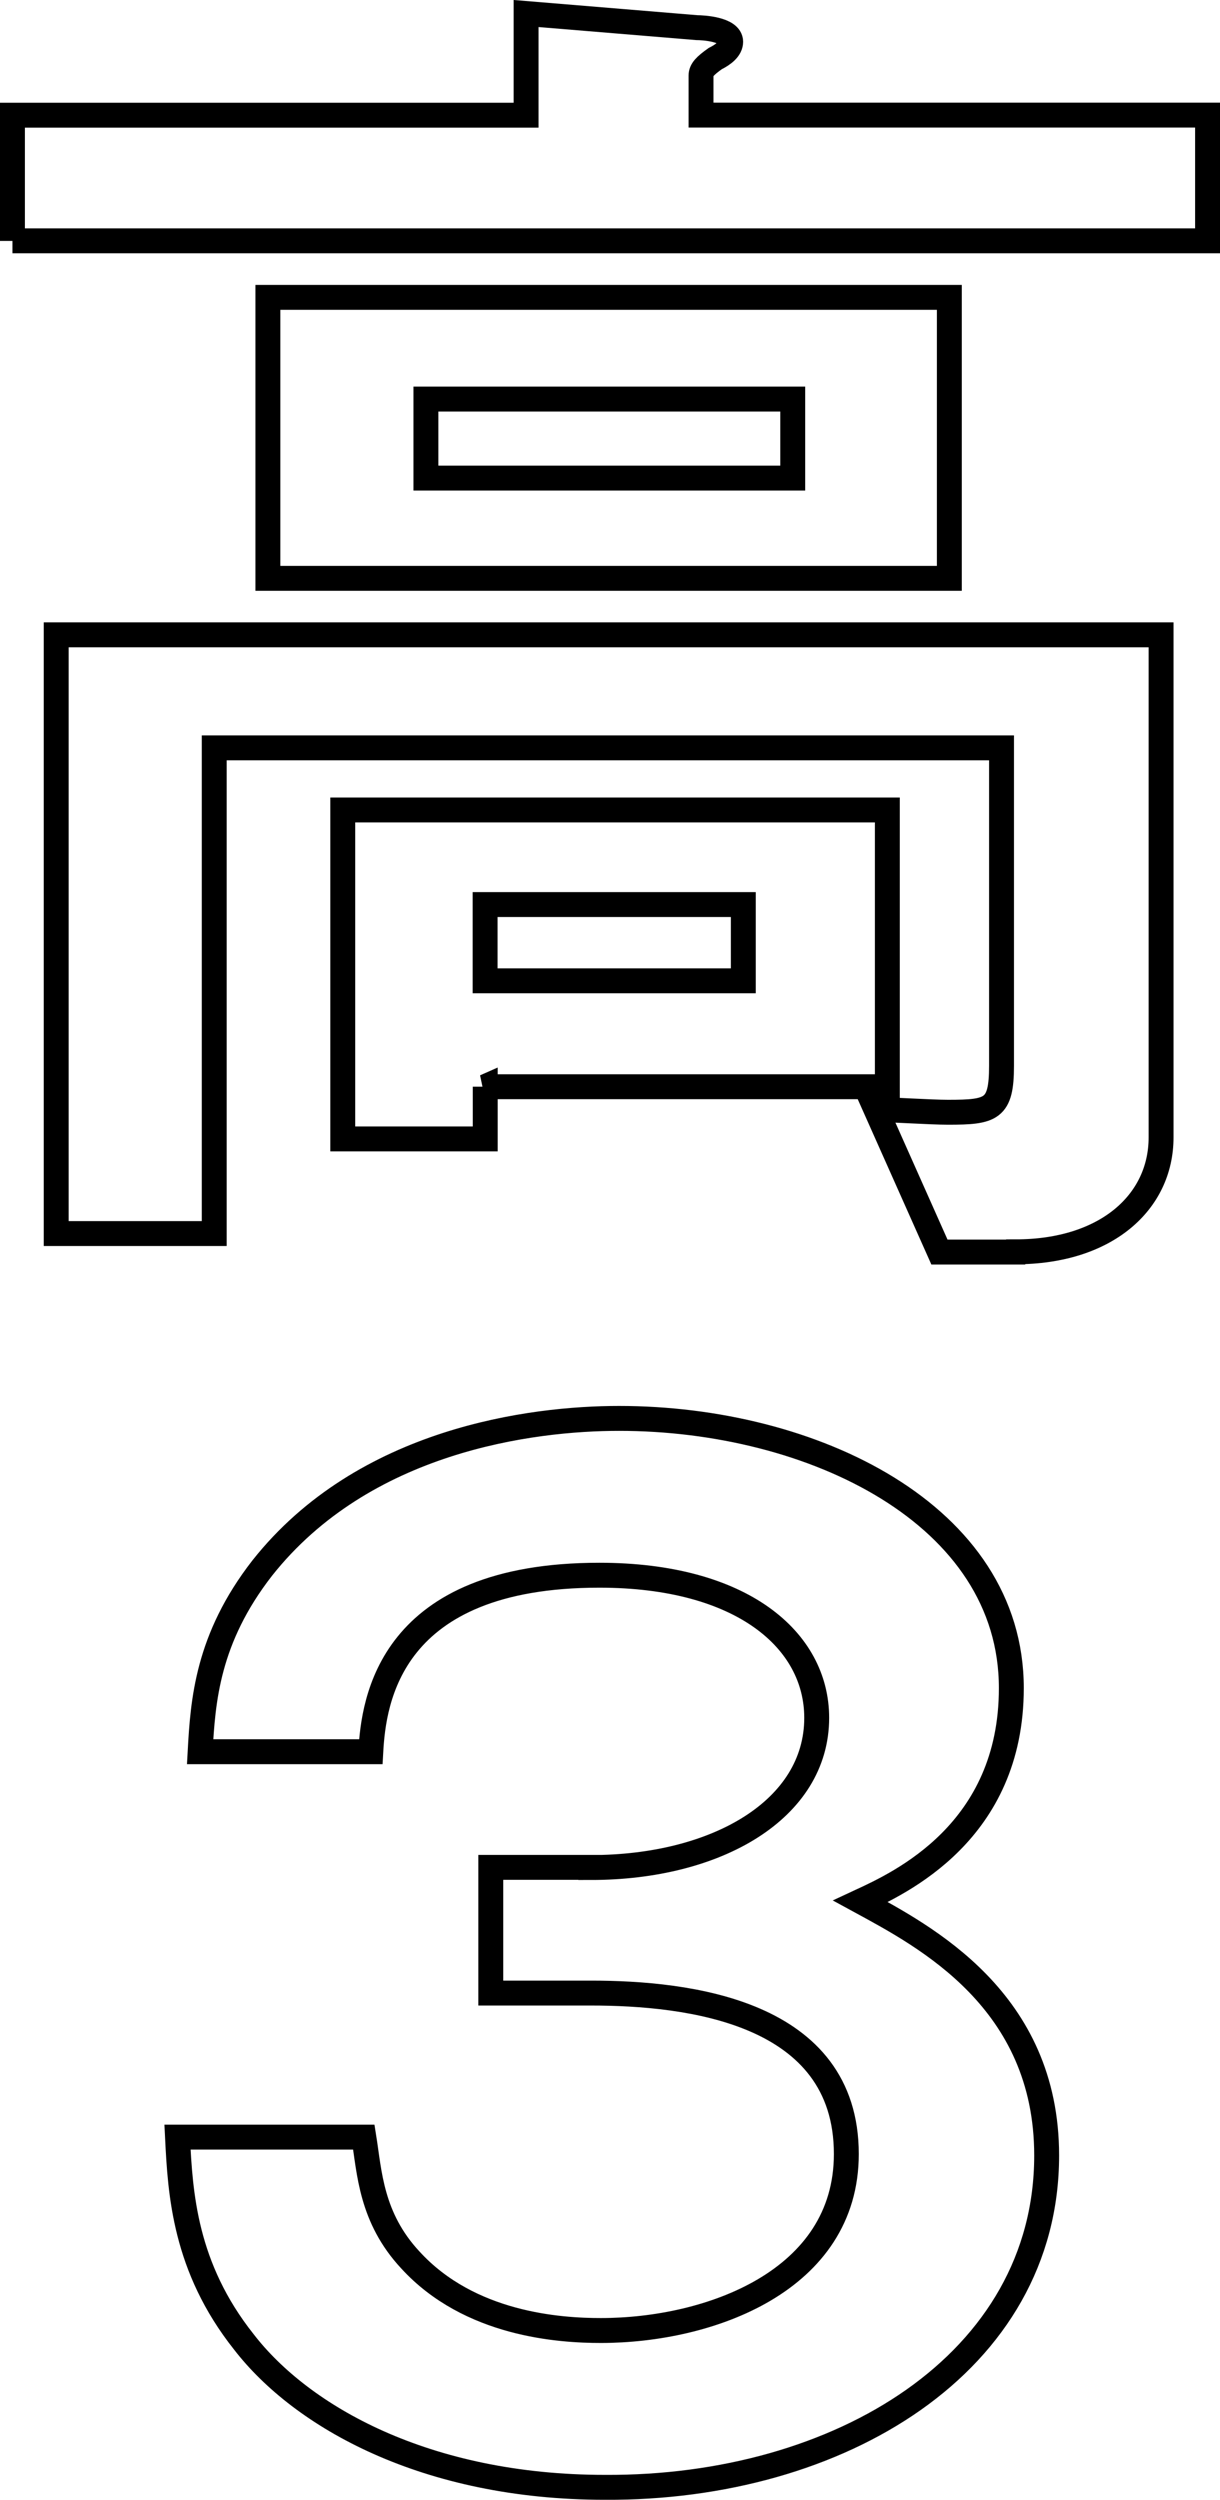
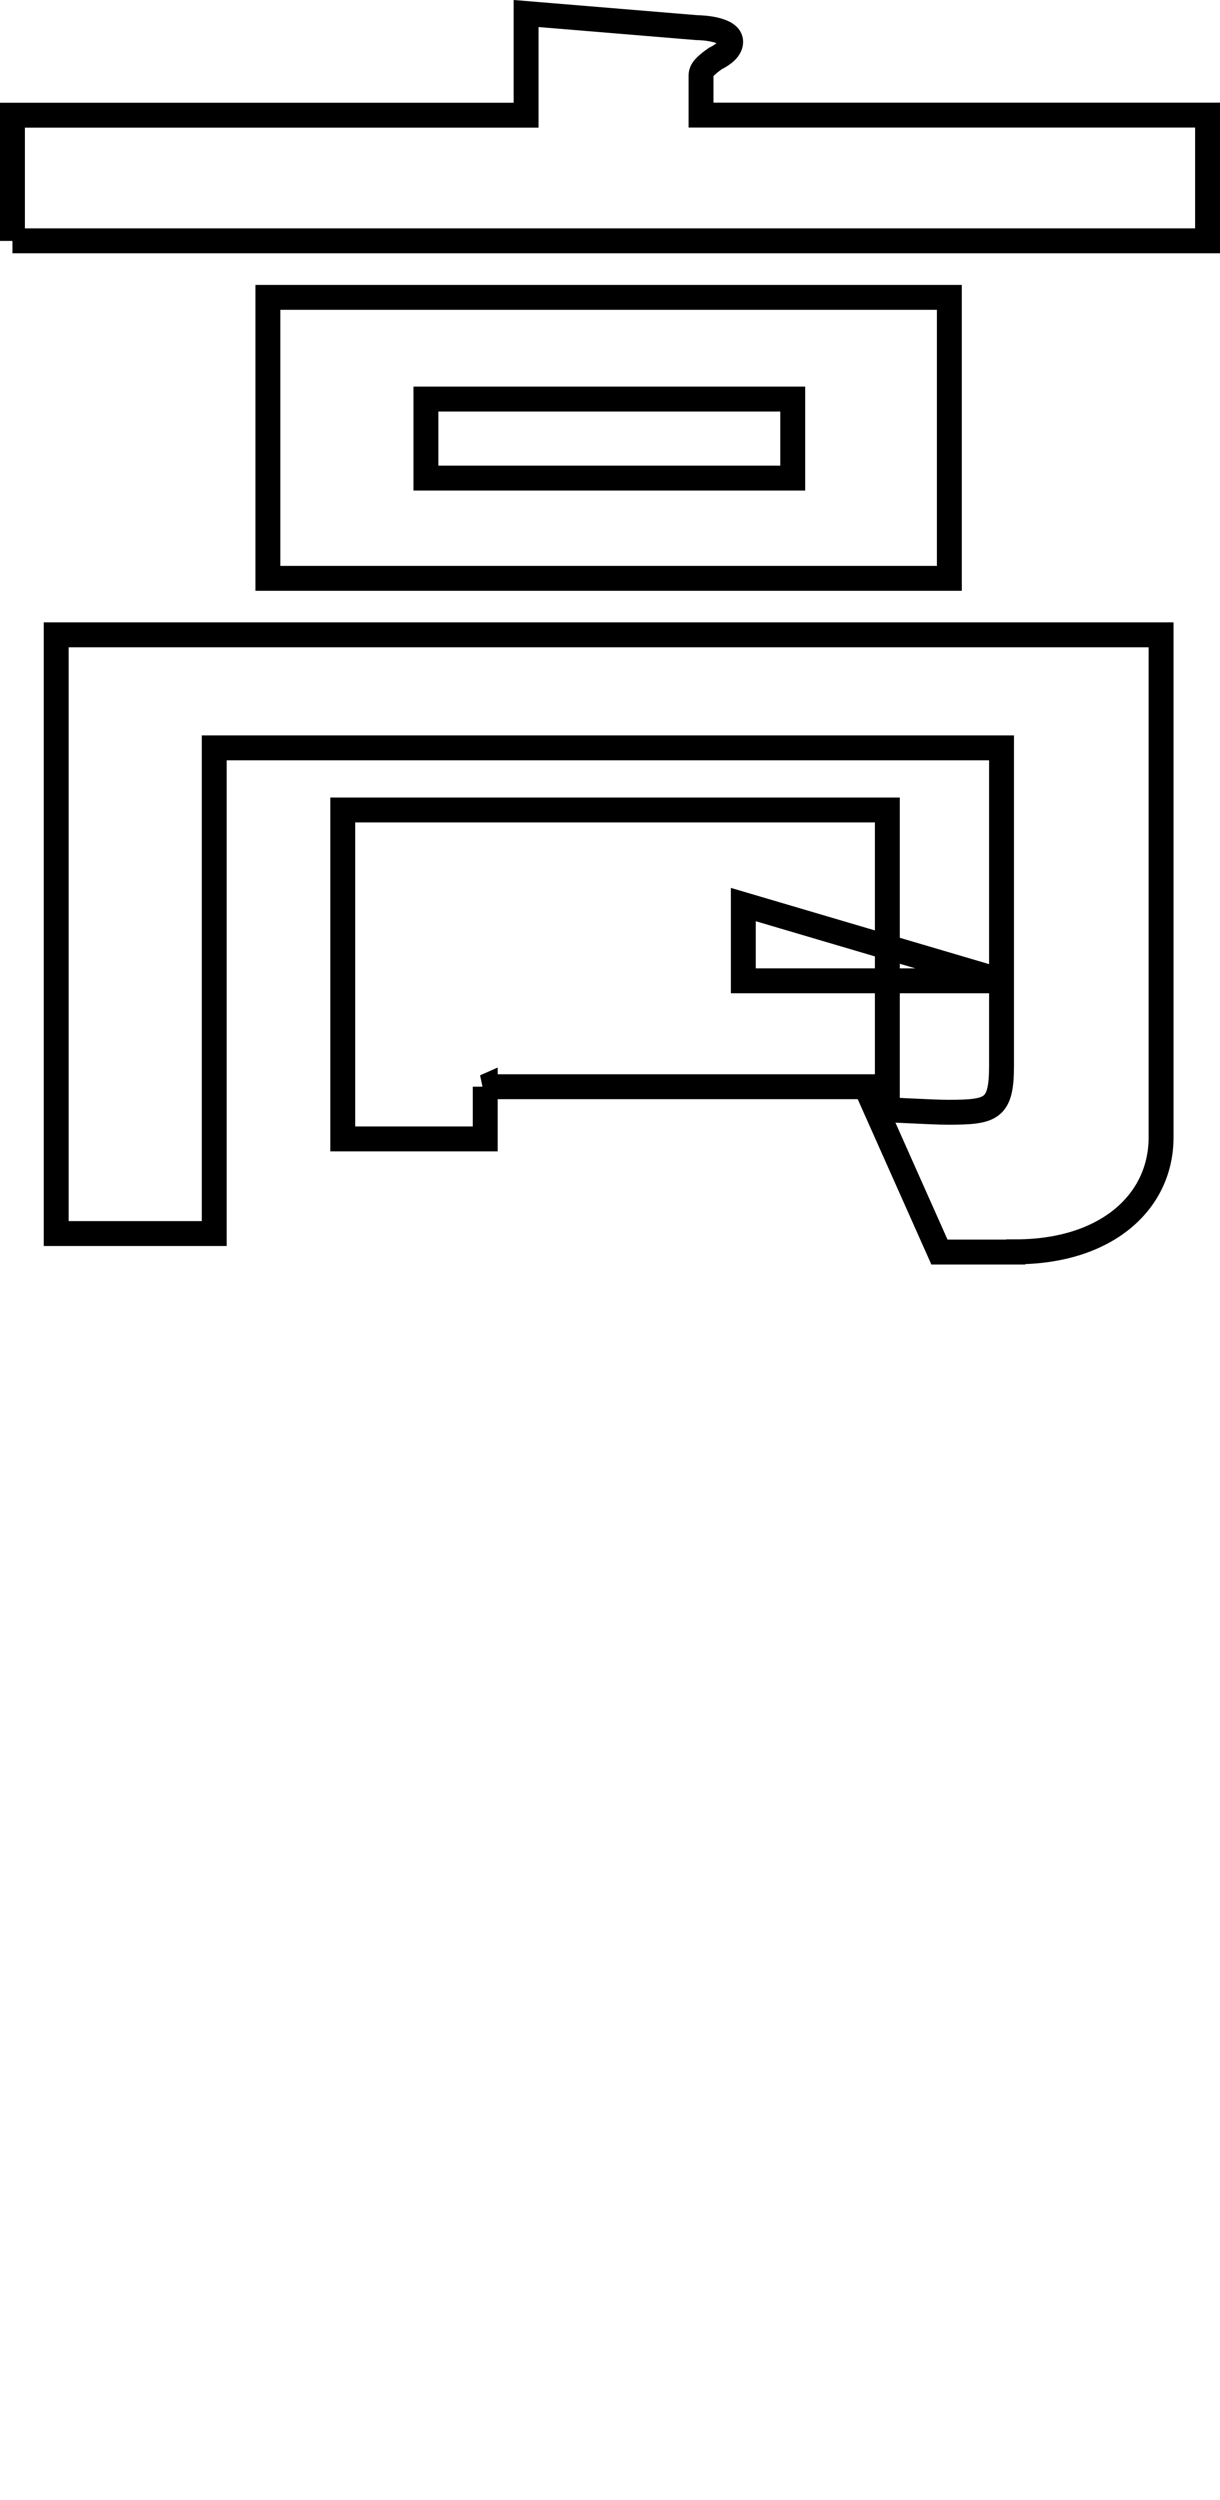
<svg xmlns="http://www.w3.org/2000/svg" width="73.5" height="150.49" viewBox="0 0 73.5 150.49">
-   <path data-name="パス 1059" d="M.5 14.229V6.662h30.945V.54l10.284.85c.341 0 2.041.087 2.041.85 0 .428-.428.763-.936 1.017-.6.428-.85.682-.85 1.017v2.382H72.5v7.567H.5zM60.938 75.1h-4.59l-3.827-8.585c.682 0 3.318.168 4.336.168 2.636 0 3.231-.168 3.231-2.8V44.746H12.657v29.239H3.136V37.942H69.7V68.2c0 3.908-3.318 6.885-8.758 6.885zM15.889 34.543V17.628h41.055v16.915zm13.094 30.6v3.145H20.4V48.486h32.809v16.66H28.976zM47.51 23.75h-22.1v4.758h22.1zm-2.978 30.43H28.976v4.59h15.556z" transform="translate(.25 .274)" style="fill:none;stroke:#000;stroke-width:1.5px" />
-   <path data-name="パス 1060" d="M42.614 173.877c7.567 0 13.6-3.486 13.6-9.012 0-4.677-4.5-8.585-13.094-8.585-12.666 0-13.6 7.567-13.77 10.625H19.068c.168-3.058.428-6.8 3.74-11.053 6.122-7.735 16.238-9.012 21.5-9.012 11.648 0 23.632 5.781 23.632 16.238 0 8.671-6.717 11.729-9.093 12.833 3.908 2.127 11.221 5.948 11.221 15.3 0 12.5-12.5 20.059-26.609 19.978-10.793 0-18.279-4.249-21.759-8.758-3.573-4.5-3.827-8.926-3.995-12.325h11.226c.341 2.127.428 4.844 2.8 7.394 3.573 3.908 9.012 4.249 11.475 4.249 6.544 0 14.793-2.977 14.793-10.625 0-8.585-9.521-9.689-15.389-9.689h-6.031v-7.567h6.035z" transform="translate(-7.011 -61.453)" style="fill:none;stroke:#000;stroke-width:1.5px" />
+   <path data-name="パス 1059" d="M.5 14.229V6.662h30.945V.54l10.284.85c.341 0 2.041.087 2.041.85 0 .428-.428.763-.936 1.017-.6.428-.85.682-.85 1.017v2.382H72.5v7.567H.5zM60.938 75.1h-4.59l-3.827-8.585c.682 0 3.318.168 4.336.168 2.636 0 3.231-.168 3.231-2.8V44.746H12.657v29.239H3.136V37.942H69.7V68.2c0 3.908-3.318 6.885-8.758 6.885zM15.889 34.543V17.628h41.055v16.915zm13.094 30.6v3.145H20.4V48.486h32.809v16.66H28.976zM47.51 23.75h-22.1v4.758h22.1zm-2.978 30.43v4.59h15.556z" transform="translate(.25 .274)" style="fill:none;stroke:#000;stroke-width:1.5px" />
</svg>